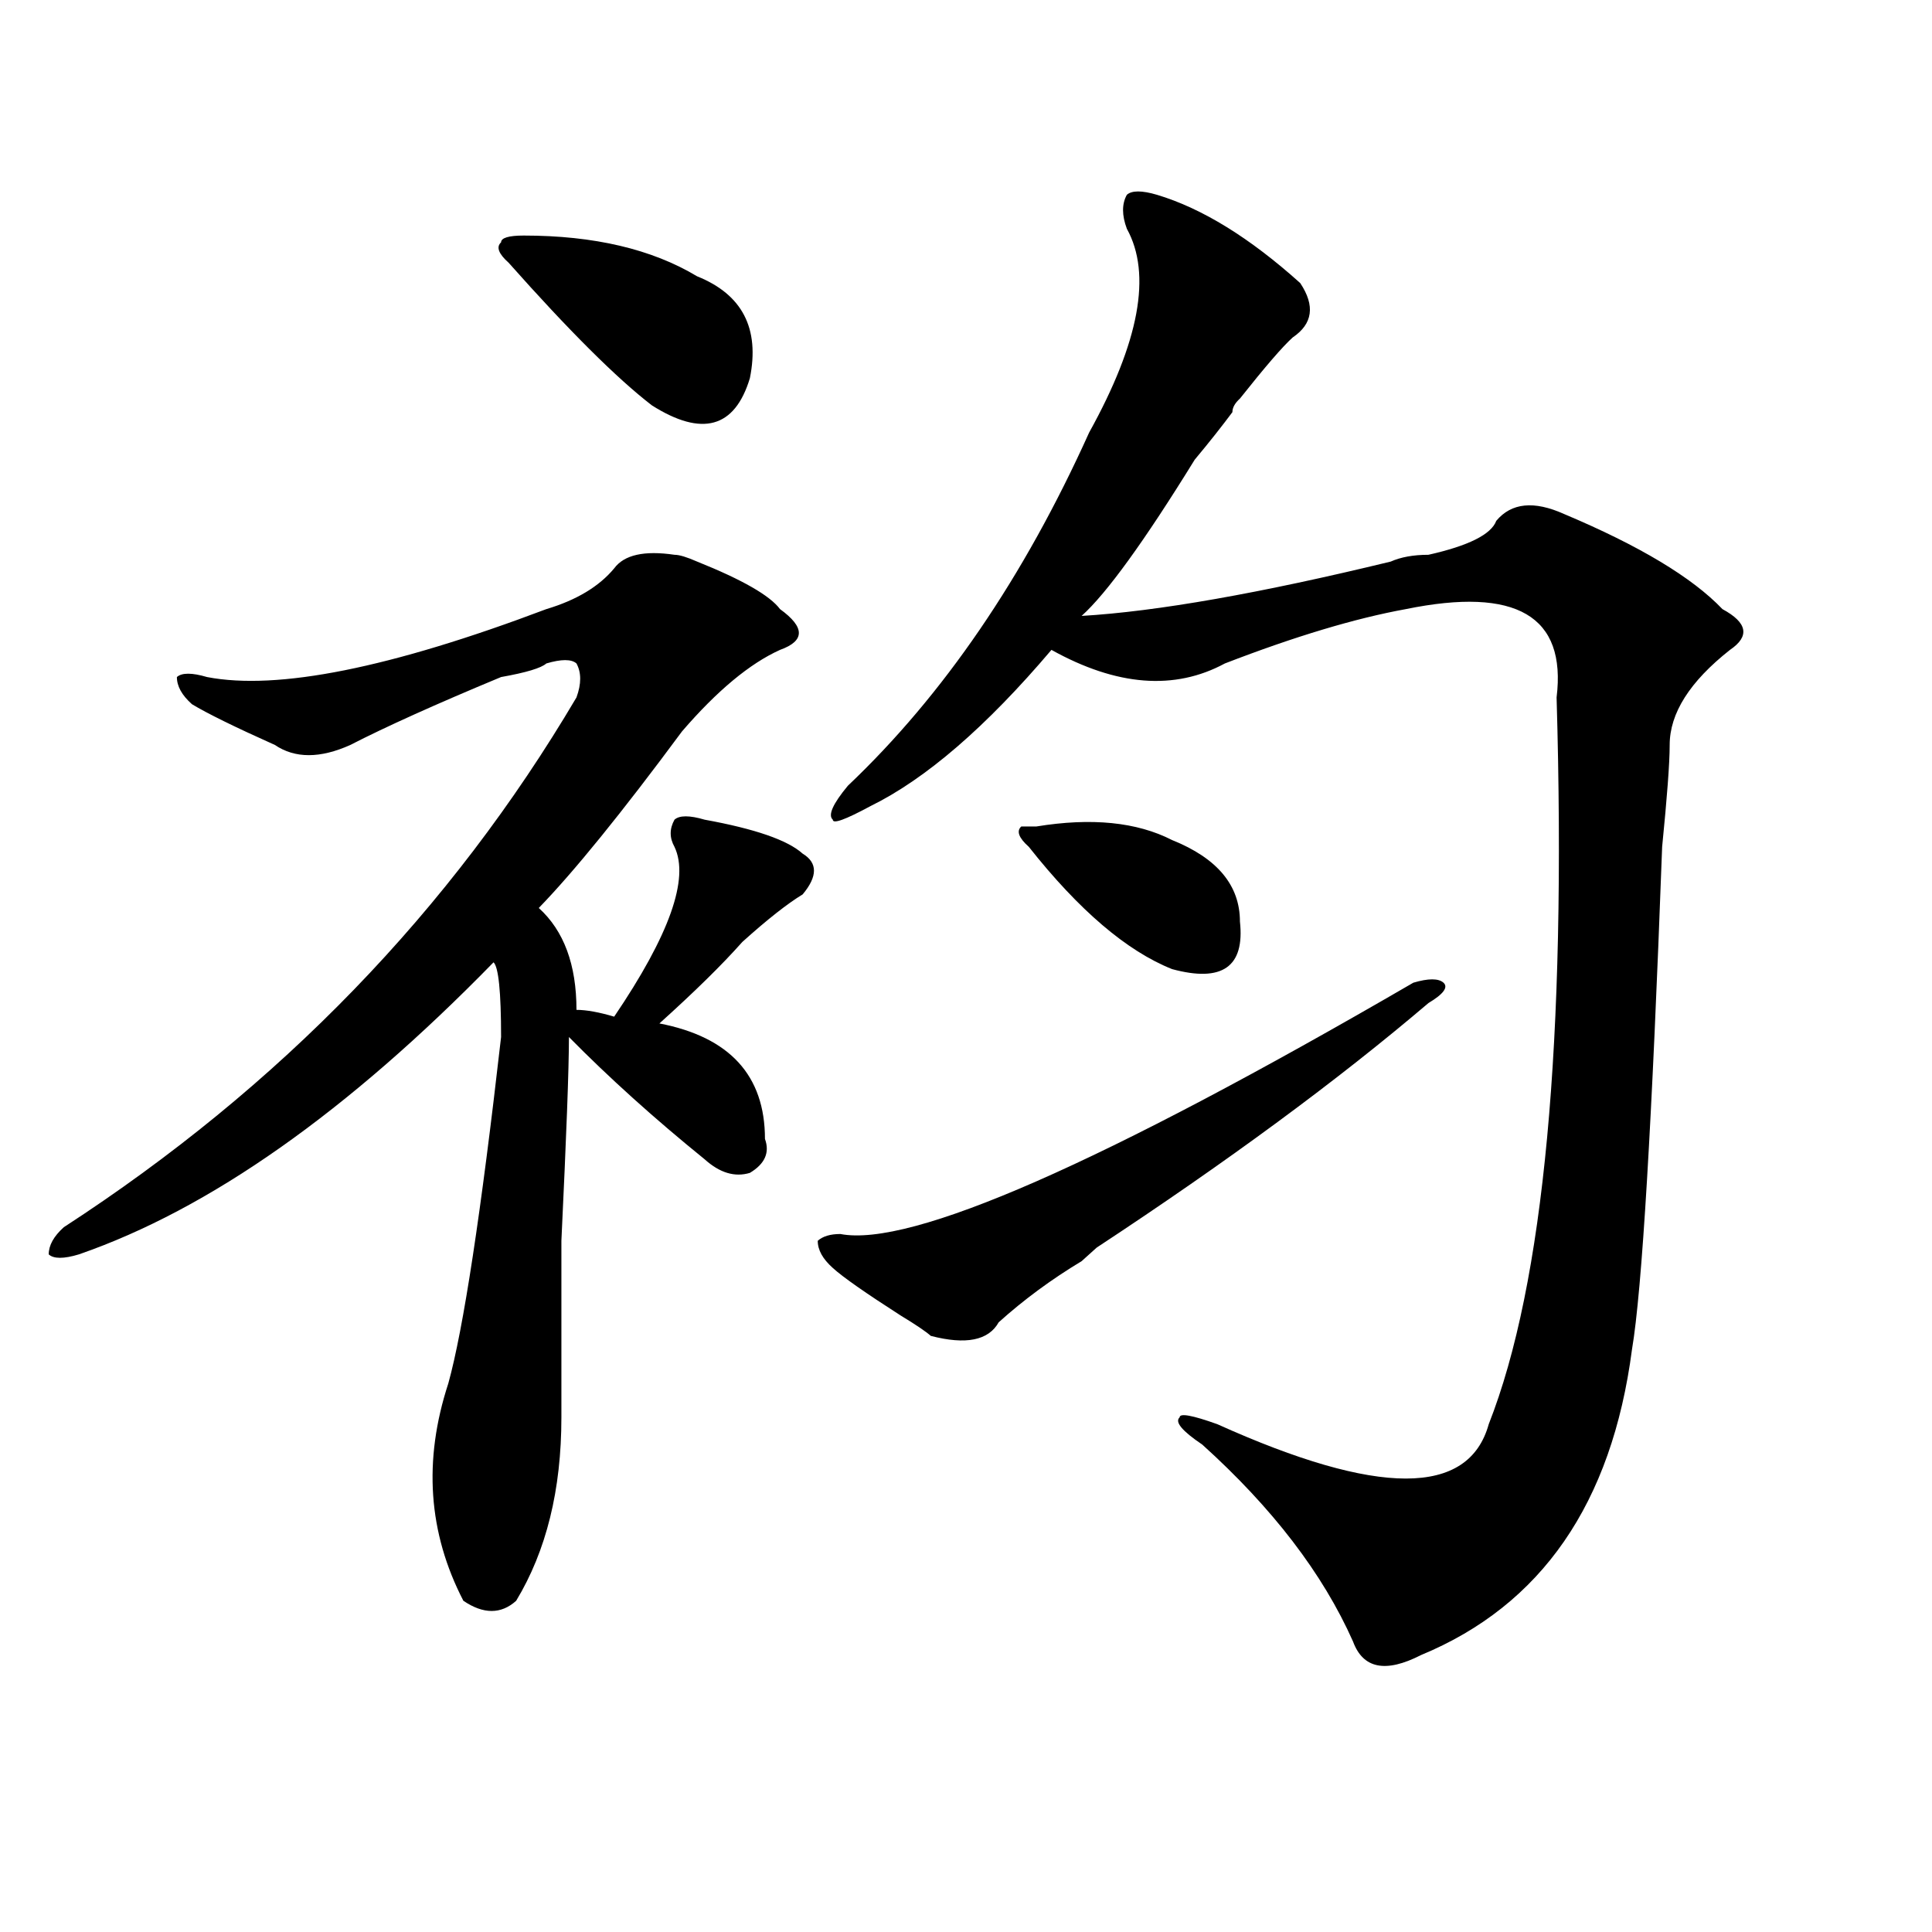
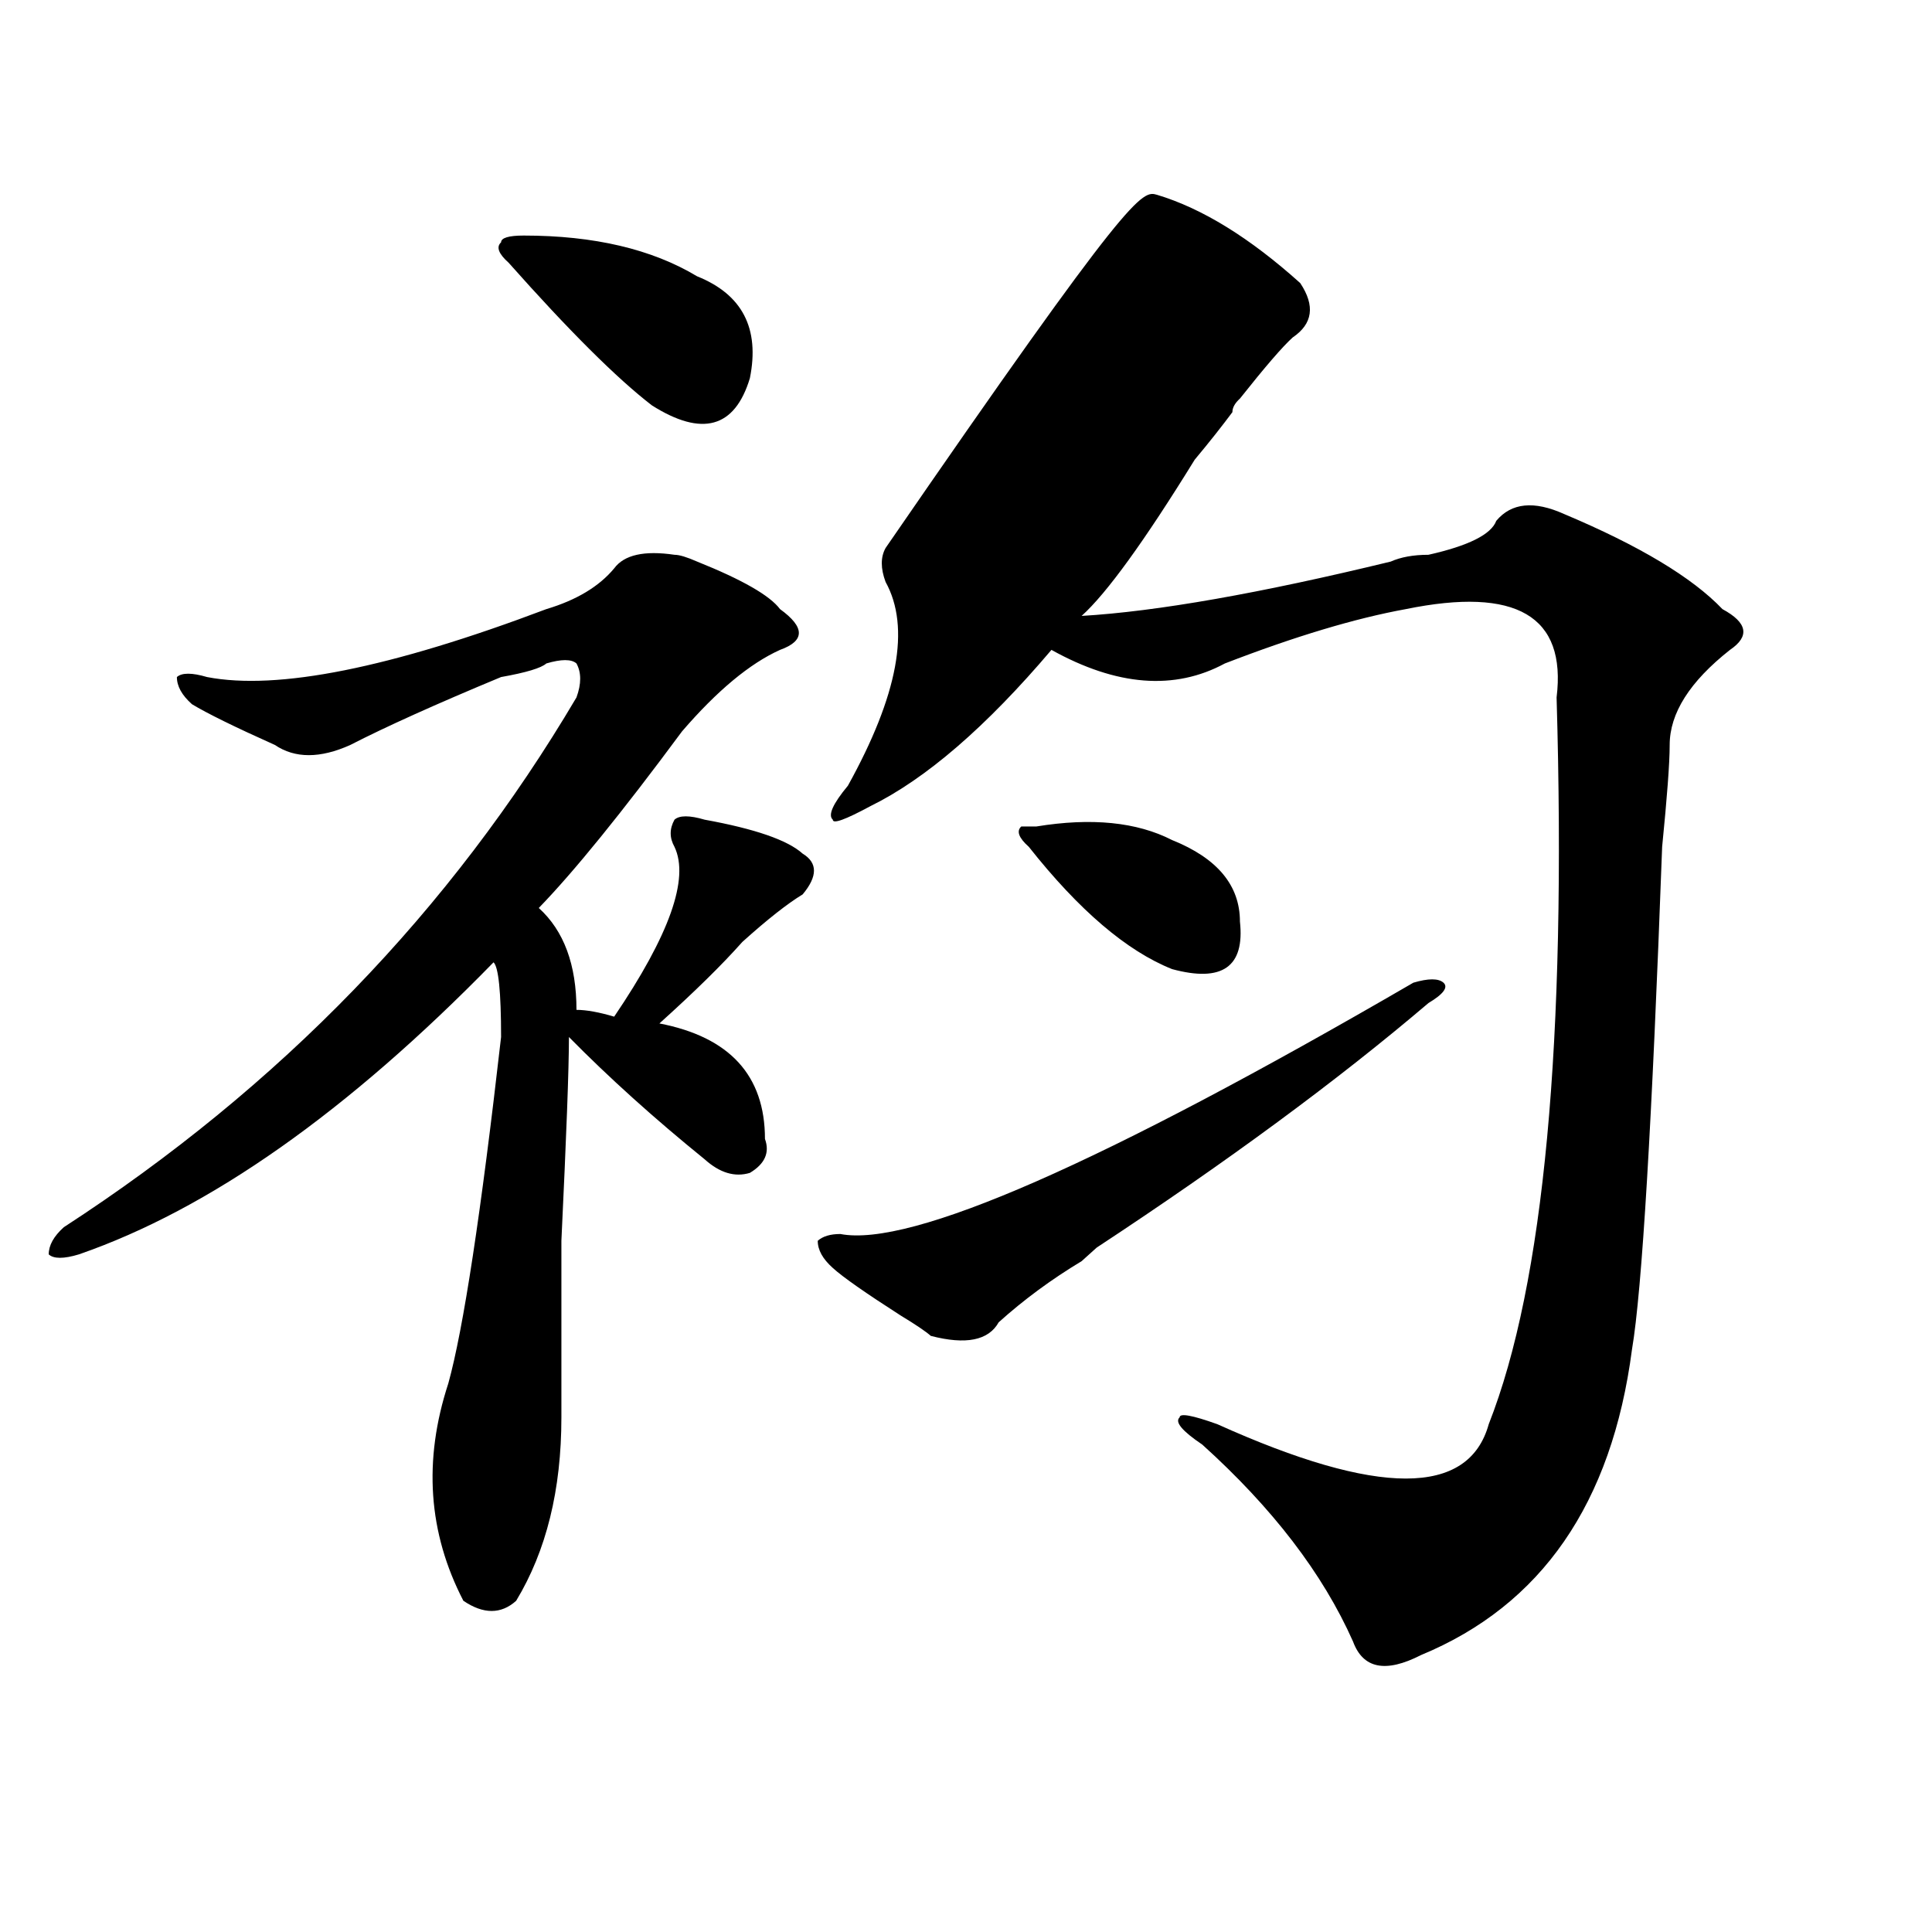
<svg xmlns="http://www.w3.org/2000/svg" version="1.1" id="图层_1" x="0px" y="0px" width="1000px" height="1000px" viewBox="0 0 1000 1000" enable-background="new 0 0 1000 1000" xml:space="preserve">
-   <path d="M349.113,287.156c2.561,0,6.463,1.209,11.707,3.516c23.414,9.394,37.682,17.578,42.926,24.609  c12.987,9.394,12.987,16.425,0,21.094c-15.609,7.031-32.561,21.094-50.73,42.188c-31.219,42.188-55.975,72.675-74.145,91.406  c12.987,11.756,19.512,29.334,19.512,52.734c5.183,0,11.707,1.209,19.512,3.516c28.597-42.188,39.023-71.466,31.219-87.891  c-2.622-4.669-2.622-9.338,0-14.063c2.561-2.307,7.805-2.307,15.609,0c25.975,4.725,42.926,10.547,50.73,17.578  c7.805,4.725,7.805,11.756,0,21.094c-7.805,4.725-18.231,12.909-31.219,24.609c-10.427,11.756-24.756,25.818-42.926,42.188  c36.401,7.031,54.633,26.972,54.633,59.766c2.561,7.031,0,12.909-7.805,17.578c-7.805,2.362-15.609,0-23.414-7.031  c-26.036-21.094-49.45-42.188-70.242-63.281c0,16.425-1.342,51.581-3.902,105.469c0,46.912,0,77.344,0,91.406  c0,37.519-7.805,69.104-23.414,94.922c-7.805,7.031-16.951,7.031-27.316,0c-18.231-35.156-20.854-72.619-7.805-112.5  c7.805-28.125,16.89-87.891,27.316-179.297c0-23.4-1.342-36.31-3.902-38.672c-75.486,77.344-147.009,127.771-214.629,151.172  c-7.805,2.362-13.049,2.362-15.609,0c0-4.669,2.561-9.338,7.805-14.063c111.826-72.619,200.3-164.025,265.359-274.219  c2.561-7.031,2.561-12.854,0-17.578c-2.622-2.307-7.805-2.307-15.609,0c-2.622,2.362-10.427,4.725-23.414,7.031  c-33.841,14.063-59.877,25.818-78.047,35.156c-15.609,7.031-28.658,7.031-39.023,0c-20.854-9.338-35.121-16.369-42.926-21.094  c-5.244-4.669-7.805-9.338-7.805-14.063c2.561-2.307,7.805-2.307,15.609,0c36.401,7.031,94.937-4.669,175.605-35.156  c15.609-4.669,27.316-11.7,35.121-21.094C323.077,287.156,333.504,284.85,349.113,287.156z M271.066,121.922  c36.401,0,66.34,7.031,89.754,21.094c23.414,9.394,32.499,26.972,27.316,52.734c-7.805,25.818-24.756,30.487-50.73,14.063  c-18.231-14.063-42.926-38.672-74.145-73.828c-5.244-4.669-6.524-8.185-3.902-10.547  C259.359,123.131,263.262,121.922,271.066,121.922z M731.543,508.641c7.805-2.307,12.987-2.307,15.609,0  c2.561,2.362,0,5.878-7.805,10.547c-46.828,39.881-104.083,82.068-171.703,126.563c-2.622,2.362-5.244,4.725-7.805,7.031  c-15.609,9.394-29.938,19.94-42.926,31.641c-5.244,9.394-16.951,11.756-35.121,7.031c-2.622-2.307-7.805-5.822-15.609-10.547  c-18.231-11.7-29.938-19.885-35.121-24.609c-5.244-4.669-7.805-9.338-7.805-14.063c2.561-2.307,6.463-3.516,11.707-3.516  C471.366,645.75,570.205,602.409,731.543,508.641z M598.863,100.828c23.414,7.031,48.108,22.303,74.145,45.703  c7.805,11.756,6.463,21.094-3.902,28.125c-5.244,4.725-14.329,15.271-27.316,31.641c-2.622,2.362-3.902,4.725-3.902,7.031  c-5.244,7.031-11.707,15.271-19.512,24.609c-26.036,42.188-45.548,69.159-58.535,80.859c39.023-2.307,92.314-11.7,159.996-28.125  c5.183-2.307,11.707-3.516,19.512-3.516c20.792-4.669,32.499-10.547,35.121-17.578c7.805-9.338,19.512-10.547,35.121-3.516  c39.023,16.425,66.34,32.85,81.949,49.219c12.987,7.031,14.268,14.063,3.902,21.094c-20.854,16.425-31.219,32.85-31.219,49.219  c0,9.394-1.342,26.972-3.902,52.734c-5.244,142.987-10.427,229.725-15.609,260.156c-10.427,79.706-46.828,132.385-109.266,158.203  c-18.231,9.338-29.938,7.031-35.121-7.031c-15.609-35.156-41.646-69.104-78.047-101.953c-10.427-7.031-14.329-11.7-11.707-14.063  c0-2.307,6.463-1.153,19.512,3.516c83.229,37.519,130.058,37.519,140.484,0c28.597-72.619,40.304-198.028,35.121-376.172  c5.183-42.188-20.854-57.403-78.047-45.703c-26.036,4.725-57.255,14.063-93.656,28.125c-26.036,14.063-55.975,11.756-89.754-7.031  c-33.841,39.881-65.06,66.797-93.656,80.859c-13.049,7.031-19.512,9.394-19.512,7.031c-2.622-2.307,0-8.185,7.805-17.578  c49.389-46.856,91.034-107.775,124.875-182.813c25.975-46.856,32.499-82.013,19.512-105.469c-2.622-7.031-2.622-12.854,0-17.578  C585.814,98.521,591.059,98.521,598.863,100.828z M536.426,427.781c28.597-4.669,52.011-2.307,70.242,7.031  c23.414,9.394,35.121,23.456,35.121,42.188c2.561,23.456-9.146,31.641-35.121,24.609c-23.414-9.338-48.17-30.432-74.145-63.281  c-5.244-4.669-6.524-8.185-3.902-10.547H536.426z" />
+   <path d="M349.113,287.156c2.561,0,6.463,1.209,11.707,3.516c23.414,9.394,37.682,17.578,42.926,24.609  c12.987,9.394,12.987,16.425,0,21.094c-15.609,7.031-32.561,21.094-50.73,42.188c-31.219,42.188-55.975,72.675-74.145,91.406  c12.987,11.756,19.512,29.334,19.512,52.734c5.183,0,11.707,1.209,19.512,3.516c28.597-42.188,39.023-71.466,31.219-87.891  c-2.622-4.669-2.622-9.338,0-14.063c2.561-2.307,7.805-2.307,15.609,0c25.975,4.725,42.926,10.547,50.73,17.578  c7.805,4.725,7.805,11.756,0,21.094c-7.805,4.725-18.231,12.909-31.219,24.609c-10.427,11.756-24.756,25.818-42.926,42.188  c36.401,7.031,54.633,26.972,54.633,59.766c2.561,7.031,0,12.909-7.805,17.578c-7.805,2.362-15.609,0-23.414-7.031  c-26.036-21.094-49.45-42.188-70.242-63.281c0,16.425-1.342,51.581-3.902,105.469c0,46.912,0,77.344,0,91.406  c0,37.519-7.805,69.104-23.414,94.922c-7.805,7.031-16.951,7.031-27.316,0c-18.231-35.156-20.854-72.619-7.805-112.5  c7.805-28.125,16.89-87.891,27.316-179.297c0-23.4-1.342-36.31-3.902-38.672c-75.486,77.344-147.009,127.771-214.629,151.172  c-7.805,2.362-13.049,2.362-15.609,0c0-4.669,2.561-9.338,7.805-14.063c111.826-72.619,200.3-164.025,265.359-274.219  c2.561-7.031,2.561-12.854,0-17.578c-2.622-2.307-7.805-2.307-15.609,0c-2.622,2.362-10.427,4.725-23.414,7.031  c-33.841,14.063-59.877,25.818-78.047,35.156c-15.609,7.031-28.658,7.031-39.023,0c-20.854-9.338-35.121-16.369-42.926-21.094  c-5.244-4.669-7.805-9.338-7.805-14.063c2.561-2.307,7.805-2.307,15.609,0c36.401,7.031,94.937-4.669,175.605-35.156  c15.609-4.669,27.316-11.7,35.121-21.094C323.077,287.156,333.504,284.85,349.113,287.156z M271.066,121.922  c36.401,0,66.34,7.031,89.754,21.094c23.414,9.394,32.499,26.972,27.316,52.734c-7.805,25.818-24.756,30.487-50.73,14.063  c-18.231-14.063-42.926-38.672-74.145-73.828c-5.244-4.669-6.524-8.185-3.902-10.547  C259.359,123.131,263.262,121.922,271.066,121.922z M731.543,508.641c7.805-2.307,12.987-2.307,15.609,0  c2.561,2.362,0,5.878-7.805,10.547c-46.828,39.881-104.083,82.068-171.703,126.563c-2.622,2.362-5.244,4.725-7.805,7.031  c-15.609,9.394-29.938,19.94-42.926,31.641c-5.244,9.394-16.951,11.756-35.121,7.031c-2.622-2.307-7.805-5.822-15.609-10.547  c-18.231-11.7-29.938-19.885-35.121-24.609c-5.244-4.669-7.805-9.338-7.805-14.063c2.561-2.307,6.463-3.516,11.707-3.516  C471.366,645.75,570.205,602.409,731.543,508.641z M598.863,100.828c23.414,7.031,48.108,22.303,74.145,45.703  c7.805,11.756,6.463,21.094-3.902,28.125c-5.244,4.725-14.329,15.271-27.316,31.641c-2.622,2.362-3.902,4.725-3.902,7.031  c-5.244,7.031-11.707,15.271-19.512,24.609c-26.036,42.188-45.548,69.159-58.535,80.859c39.023-2.307,92.314-11.7,159.996-28.125  c5.183-2.307,11.707-3.516,19.512-3.516c20.792-4.669,32.499-10.547,35.121-17.578c7.805-9.338,19.512-10.547,35.121-3.516  c39.023,16.425,66.34,32.85,81.949,49.219c12.987,7.031,14.268,14.063,3.902,21.094c-20.854,16.425-31.219,32.85-31.219,49.219  c0,9.394-1.342,26.972-3.902,52.734c-5.244,142.987-10.427,229.725-15.609,260.156c-10.427,79.706-46.828,132.385-109.266,158.203  c-18.231,9.338-29.938,7.031-35.121-7.031c-15.609-35.156-41.646-69.104-78.047-101.953c-10.427-7.031-14.329-11.7-11.707-14.063  c0-2.307,6.463-1.153,19.512,3.516c83.229,37.519,130.058,37.519,140.484,0c28.597-72.619,40.304-198.028,35.121-376.172  c5.183-42.188-20.854-57.403-78.047-45.703c-26.036,4.725-57.255,14.063-93.656,28.125c-26.036,14.063-55.975,11.756-89.754-7.031  c-33.841,39.881-65.06,66.797-93.656,80.859c-13.049,7.031-19.512,9.394-19.512,7.031c-2.622-2.307,0-8.185,7.805-17.578  c25.975-46.856,32.499-82.013,19.512-105.469c-2.622-7.031-2.622-12.854,0-17.578  C585.814,98.521,591.059,98.521,598.863,100.828z M536.426,427.781c28.597-4.669,52.011-2.307,70.242,7.031  c23.414,9.394,35.121,23.456,35.121,42.188c2.561,23.456-9.146,31.641-35.121,24.609c-23.414-9.338-48.17-30.432-74.145-63.281  c-5.244-4.669-6.524-8.185-3.902-10.547H536.426z" />
</svg>